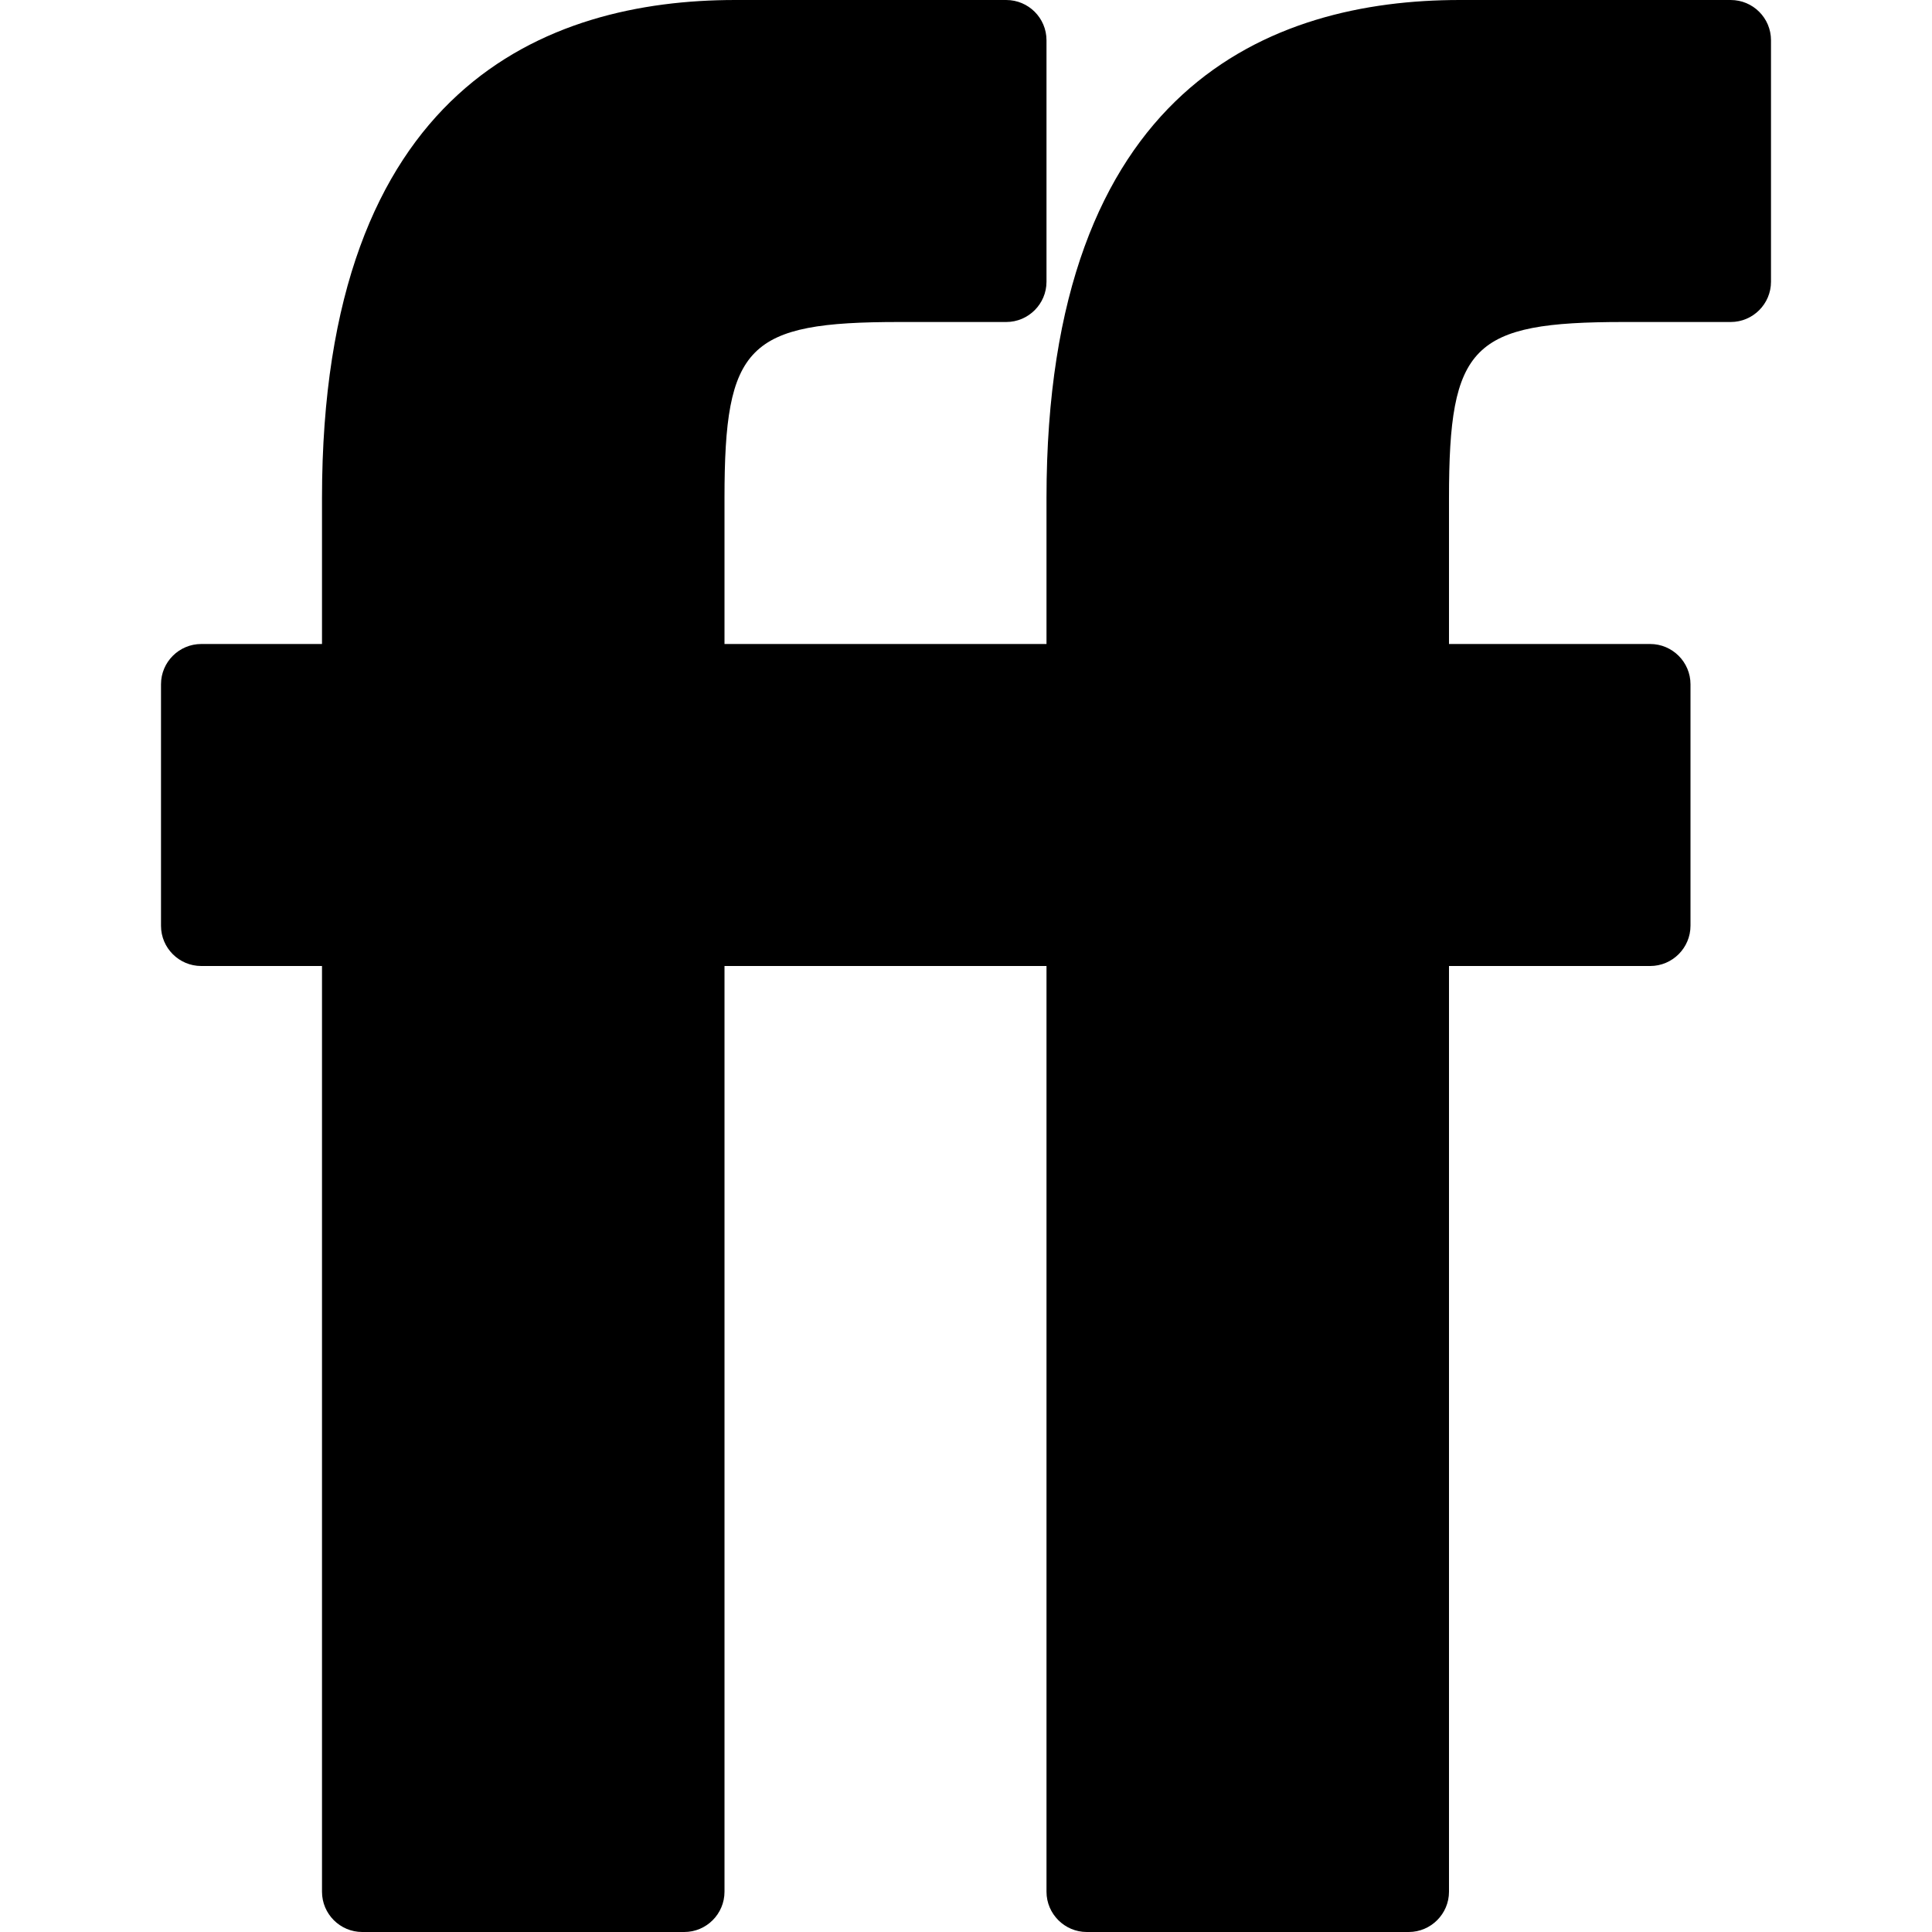
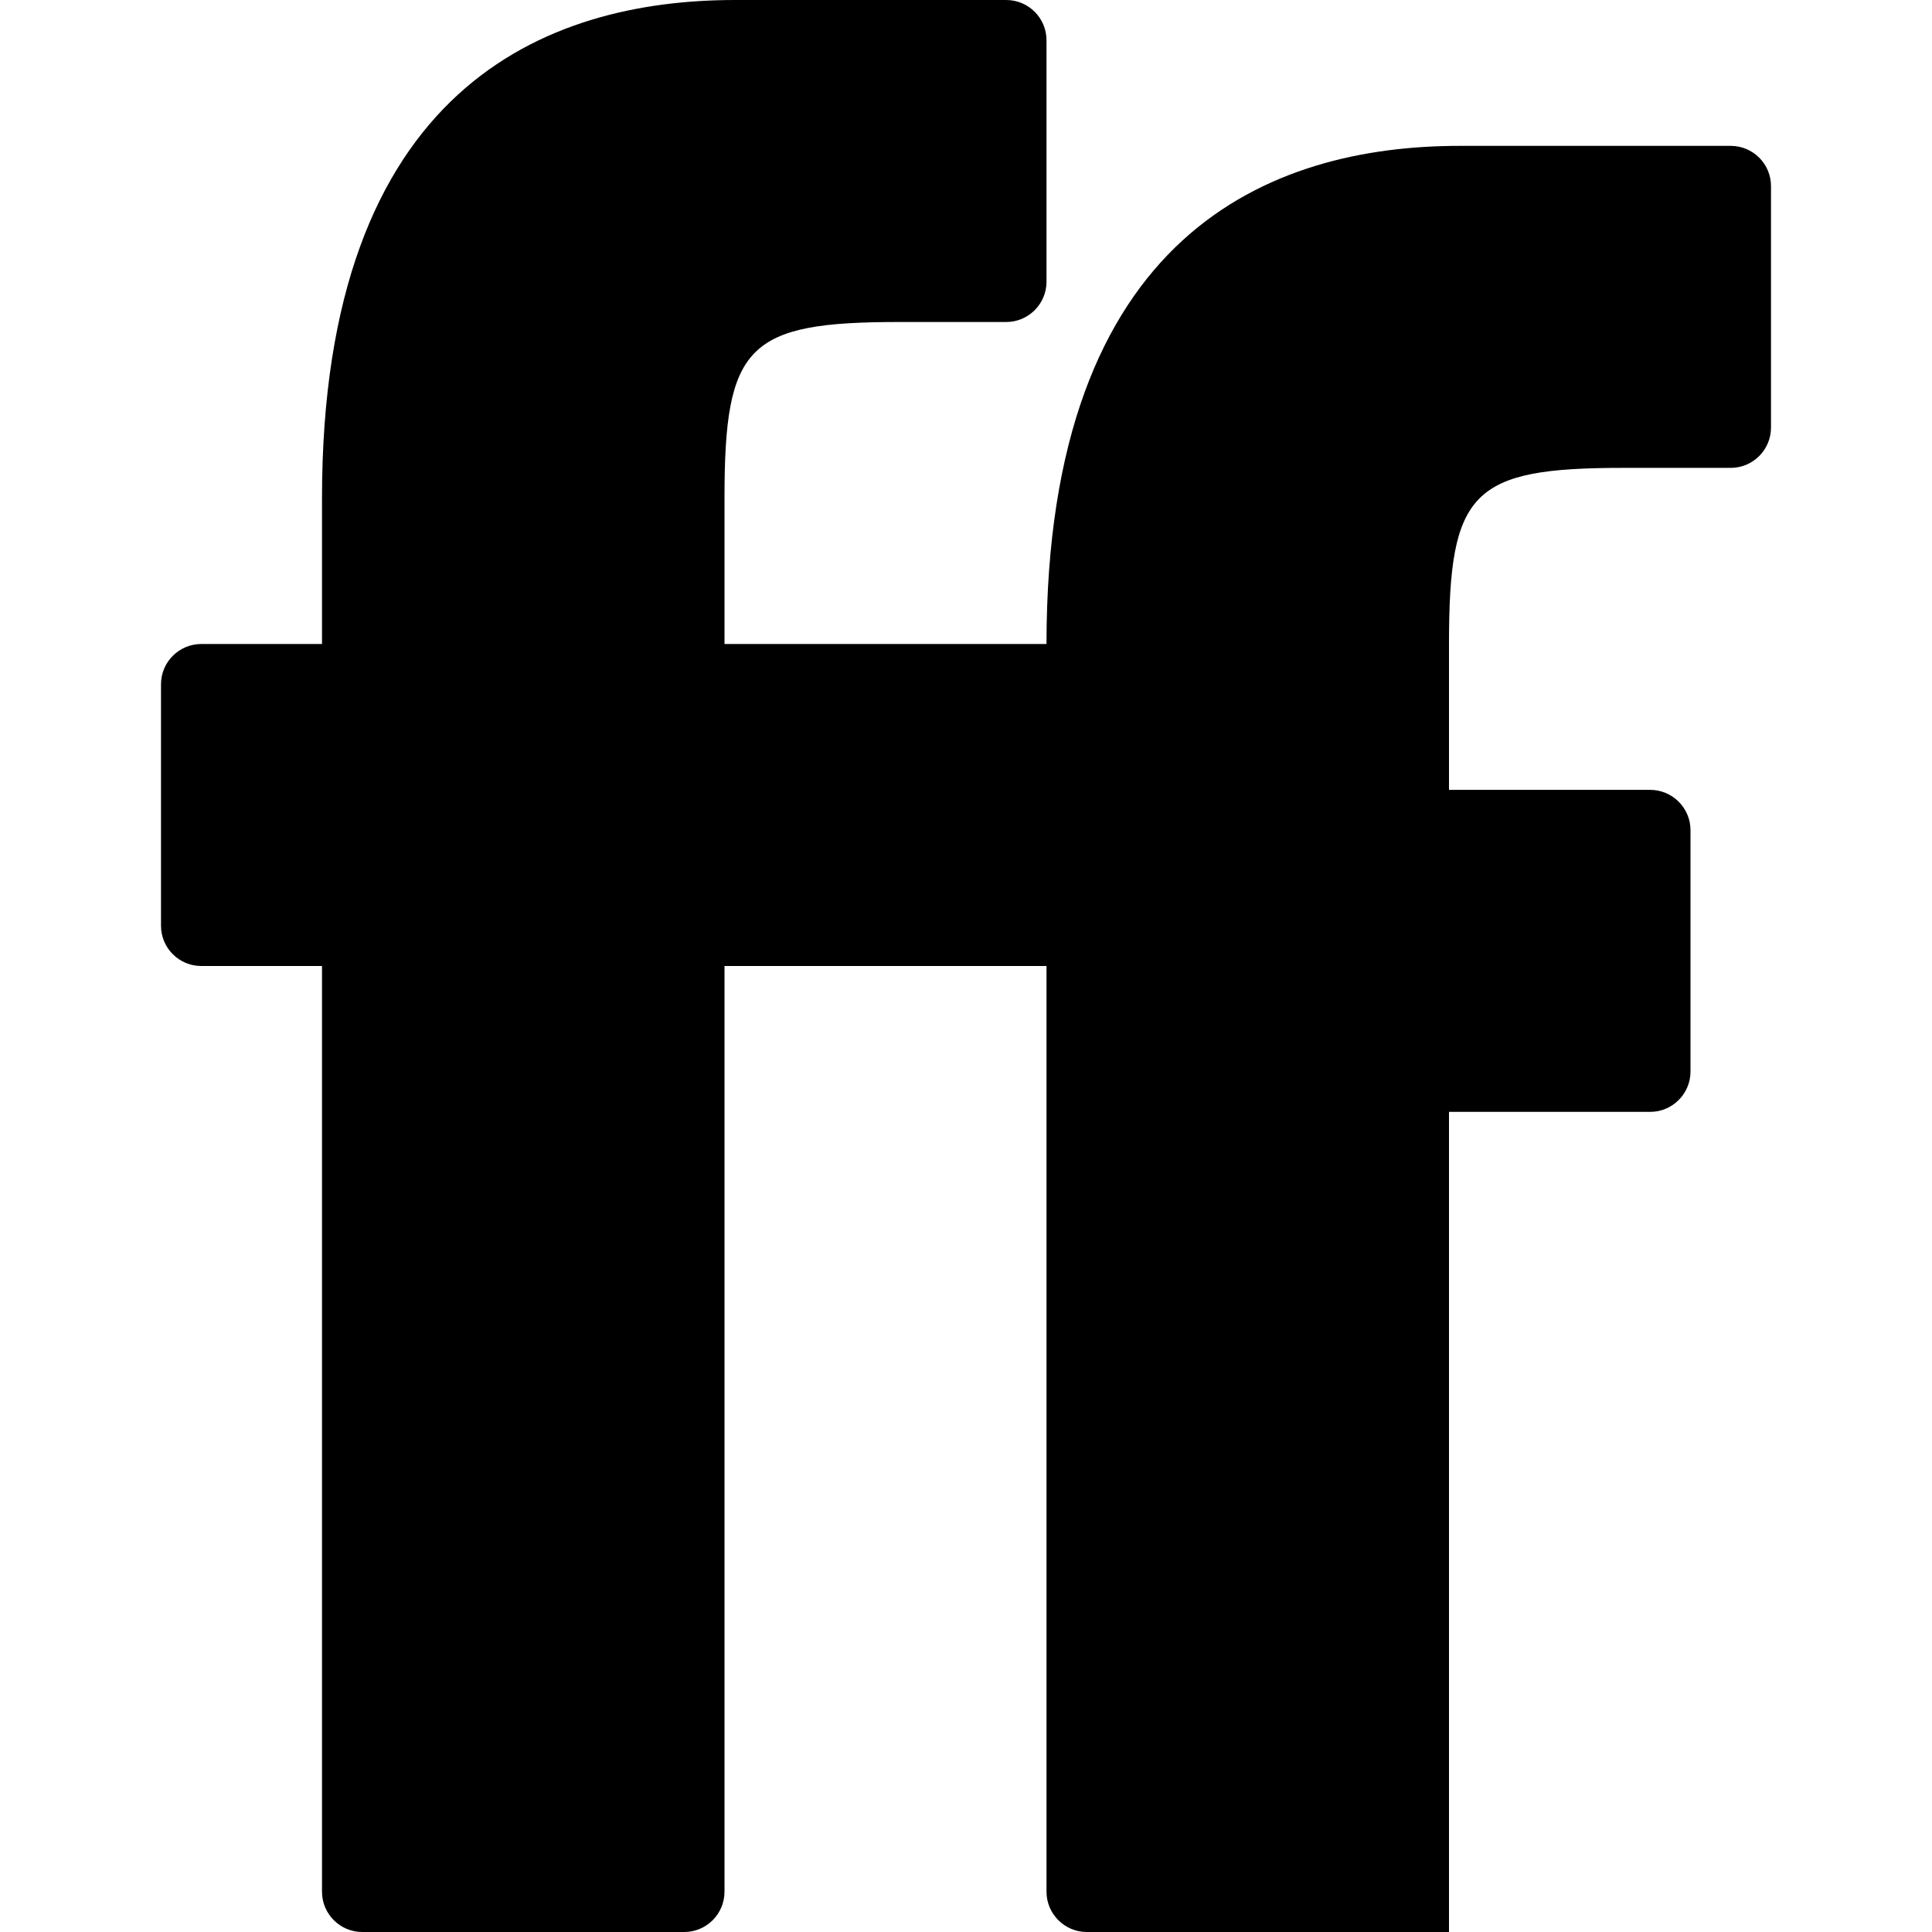
<svg xmlns="http://www.w3.org/2000/svg" height="96" version="1.1" viewBox="0 0 96 96" width="96">
-   <path d="M70 96h-16c-1.1 0-2-0.9-2-2v-46h-16v46c0 1.1-0.896 2-2 2h-16c-1.104 0-2-0.9-2-2v-46h-6c-1.104 0-2-0.896-2-2v-12c0-1.1 0.896-2 2-2h6v-7.248c0-20.456 11.164-24.752 20.528-24.752h13.472c1.1 0 2 0.892 2 2v12c0 1.104-0.9 2-2 2h-5.32c-7.544 0-8.68 1.144-8.68 8.752v7.248h16v-7.248c0-20.456 11.164-24.752 20.528-24.752h13.472c1.1 0 2 0.892 2 2v12c0 1.104-0.9 2-2 2h-5.32c-7.548 0-8.68 1.144-8.68 8.752v7.248h10c1.1 0 2 0.9 2 2v12c0 1.1-0.9 2-2 2h-10v46c0 1.1-0.9 2-2 2z" fill="#000000" />
+   <path d="M70 96h-16c-1.1 0-2-0.9-2-2v-46h-16v46c0 1.1-0.896 2-2 2h-16c-1.104 0-2-0.9-2-2v-46h-6c-1.104 0-2-0.896-2-2v-12c0-1.1 0.896-2 2-2h6v-7.248c0-20.456 11.164-24.752 20.528-24.752h13.472c1.1 0 2 0.892 2 2v12c0 1.104-0.9 2-2 2h-5.32c-7.544 0-8.68 1.144-8.68 8.752v7.248h16c0-20.456 11.164-24.752 20.528-24.752h13.472c1.1 0 2 0.892 2 2v12c0 1.104-0.9 2-2 2h-5.32c-7.548 0-8.68 1.144-8.68 8.752v7.248h10c1.1 0 2 0.9 2 2v12c0 1.1-0.9 2-2 2h-10v46c0 1.1-0.9 2-2 2z" fill="#000000" />
</svg>